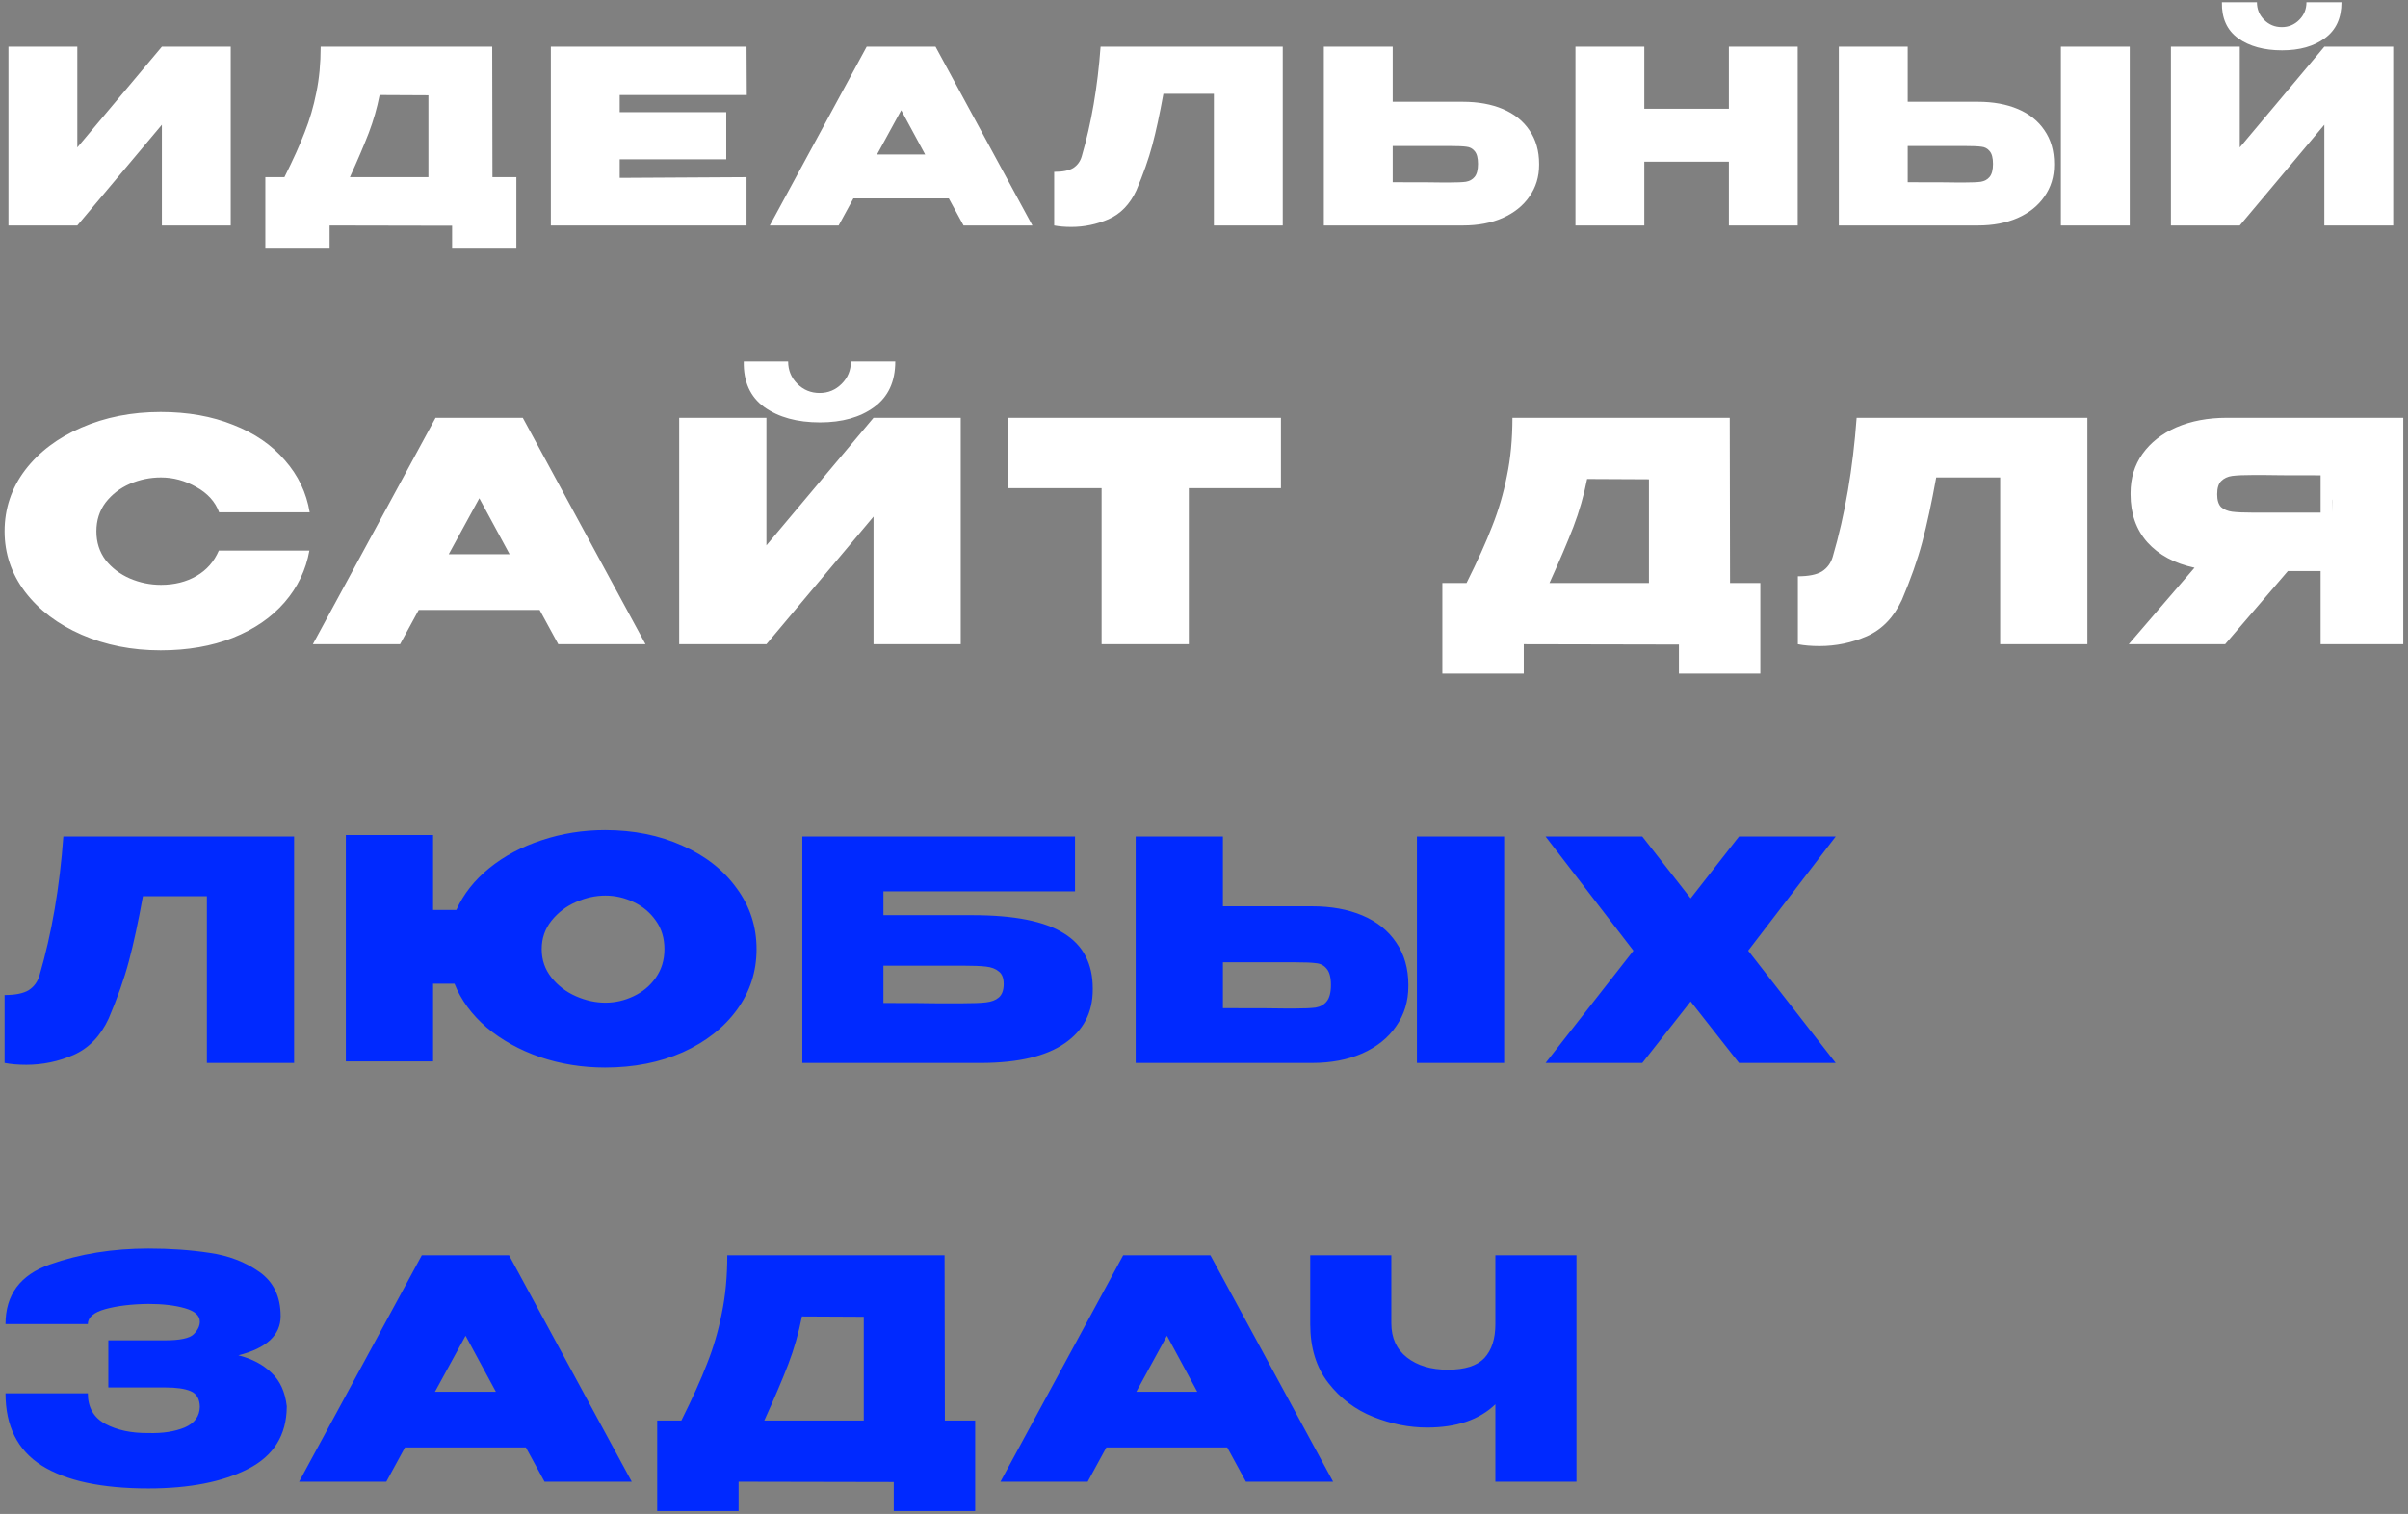
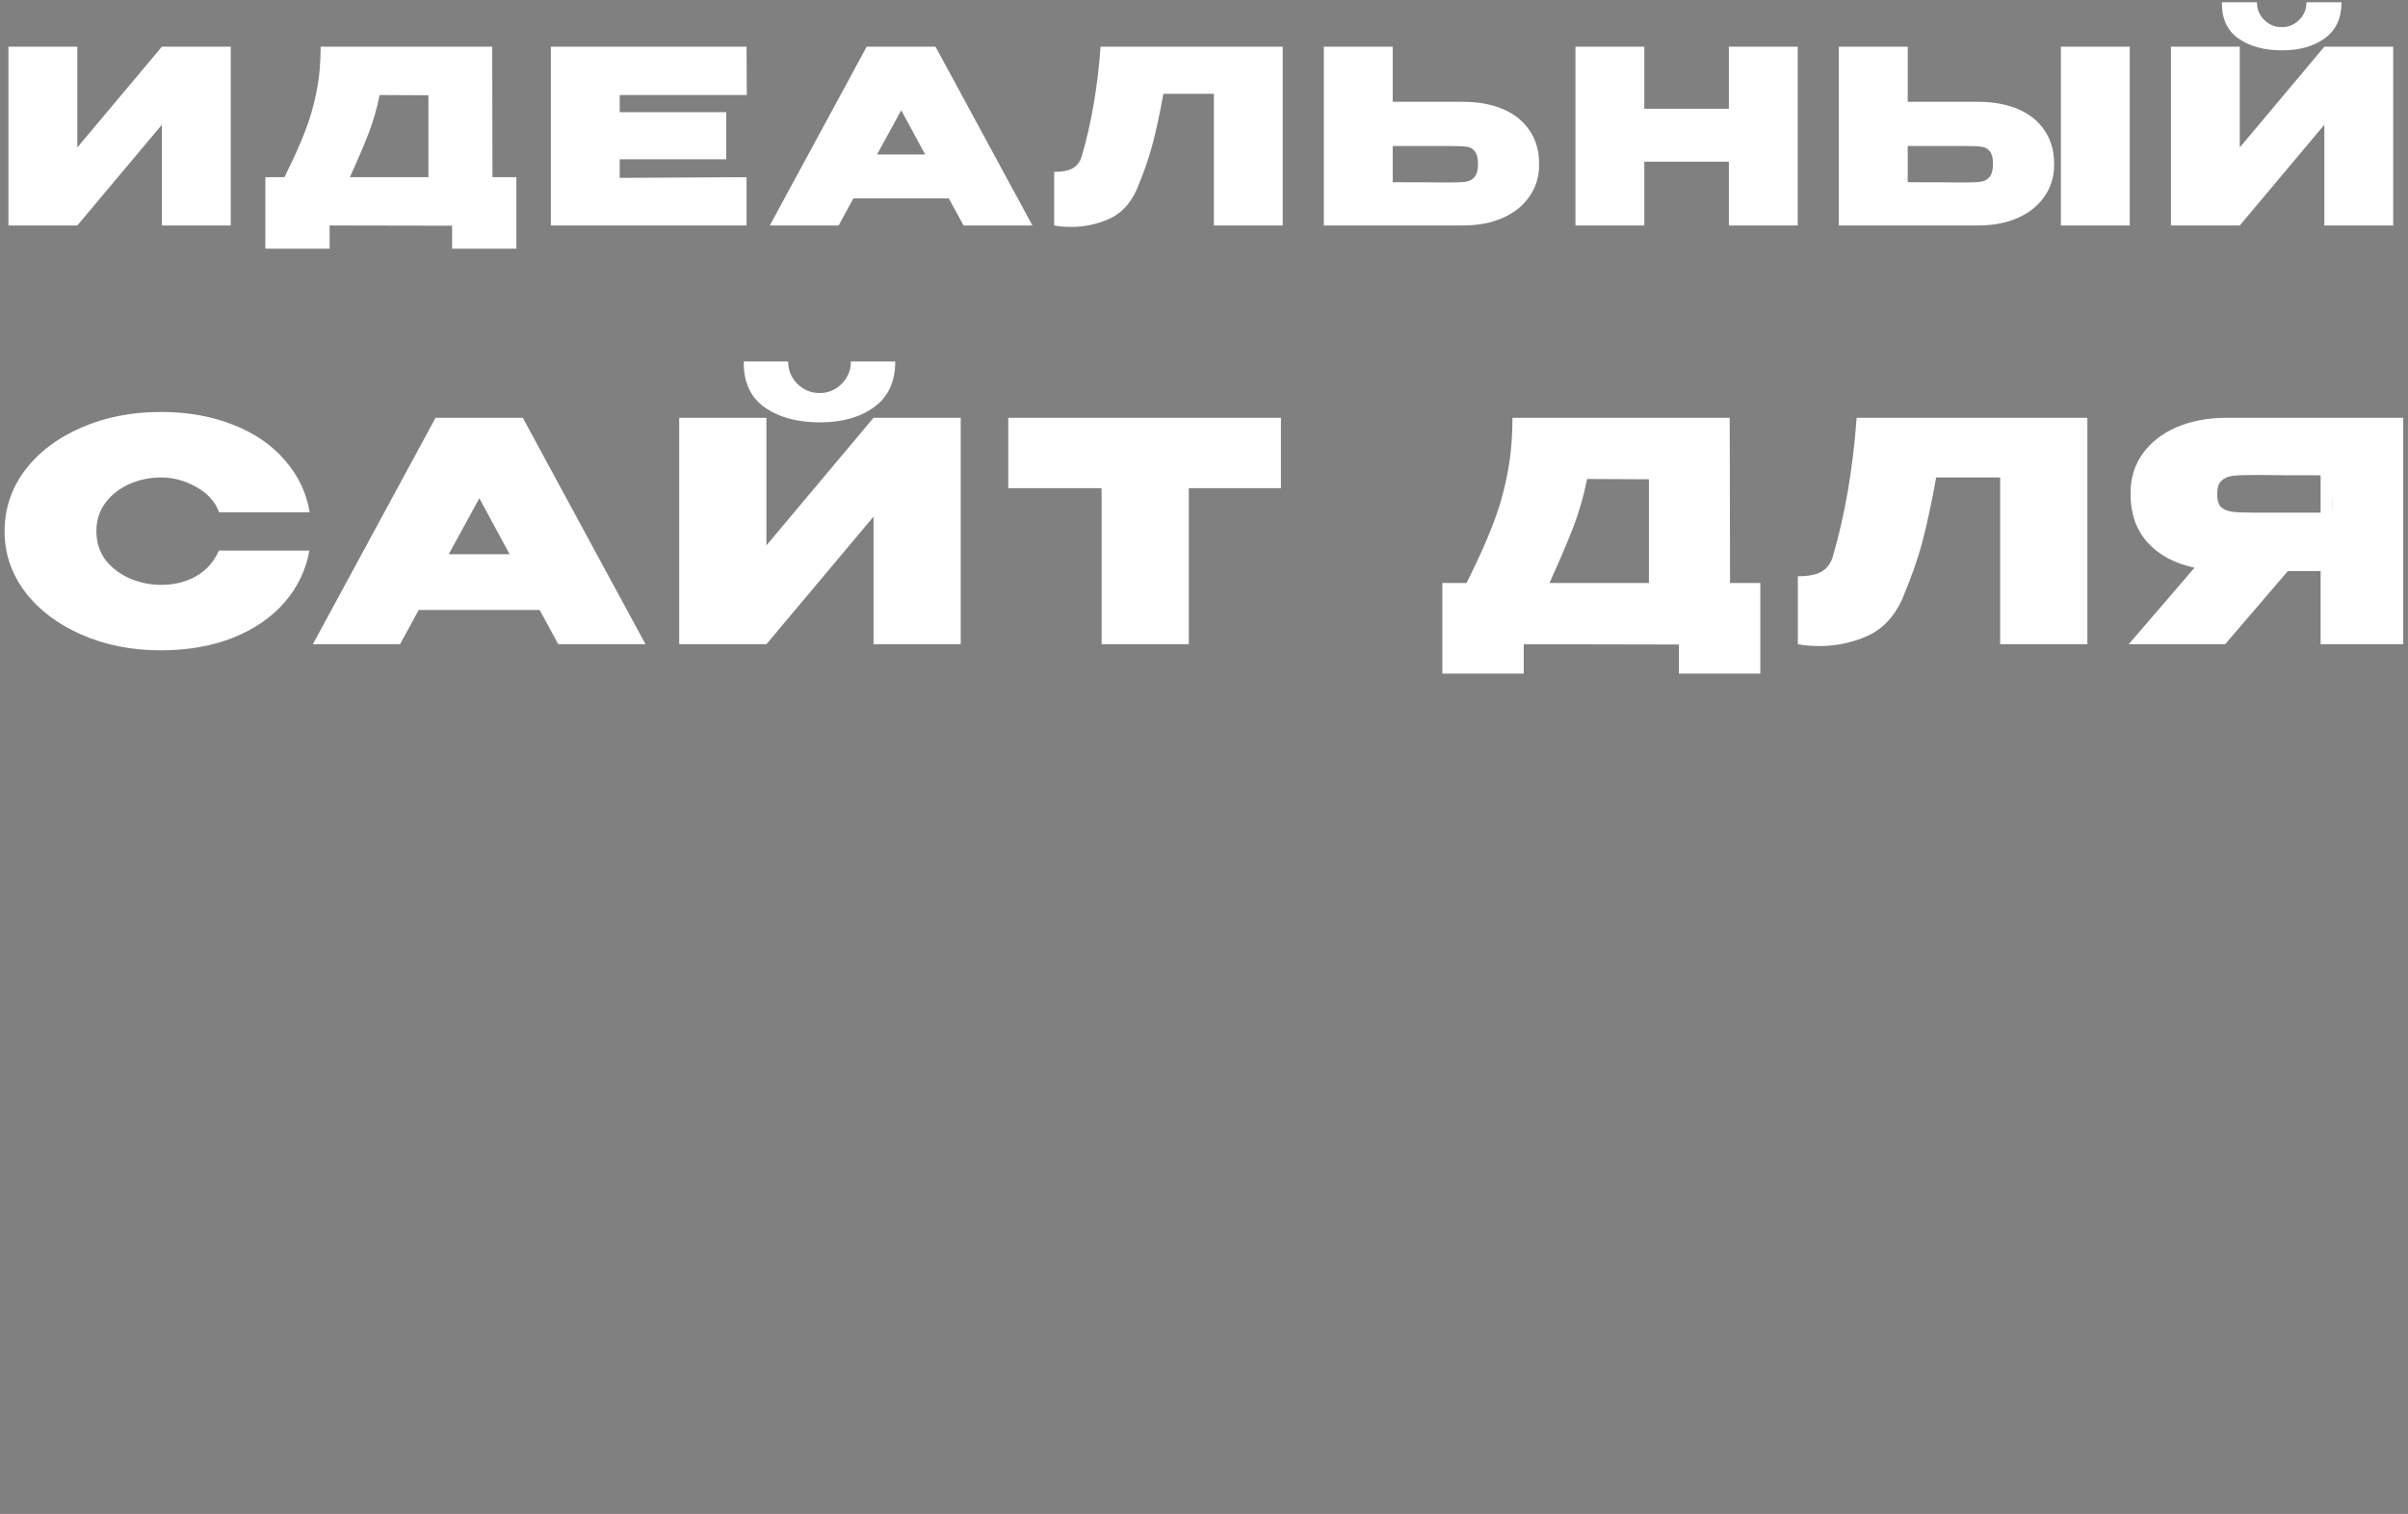
<svg xmlns="http://www.w3.org/2000/svg" width="299" height="188" viewBox="0 0 299 188" fill="none">
  <rect x="0" y="0" width="299" height="188" fill="#808080" stroke="none" />
  <path d="M9.6 5.8V18.31L20.1 5.8H28.65V28H20.1V15.49L9.6 28H1.05V5.8H9.6ZM61.147 22H64.117V30.88H56.137V28.03L40.927 28V30.88H32.947V22H35.317C36.397 19.84 37.237 17.98 37.837 16.42C38.457 14.86 38.937 13.22 39.277 11.5C39.637 9.78 39.817 7.88 39.817 5.8H61.117L61.147 22ZM47.137 11.8C46.817 13.42 46.367 14.99 45.787 16.51C45.207 18.01 44.427 19.84 43.447 22H53.197V11.83L47.137 11.8ZM90.178 19.78H76.948V22.09L92.698 22V28H68.398V5.8H92.698L92.728 11.8H76.948V13.93H90.178V19.78ZM128.194 28H119.644L117.814 24.64H105.964L104.134 28H95.584L107.614 5.8H116.164L128.194 28ZM111.904 13.69L108.904 19.18H114.874L111.904 13.69ZM159.277 5.8V28H150.727V11.65H144.457C143.997 14.19 143.537 16.32 143.077 18.04C142.617 19.76 141.957 21.63 141.097 23.65C140.297 25.37 139.147 26.56 137.647 27.22C136.167 27.86 134.627 28.18 133.027 28.18C132.227 28.18 131.517 28.12 130.897 28V21.34C131.957 21.34 132.747 21.18 133.267 20.86C133.787 20.52 134.137 20.04 134.317 19.42C135.517 15.32 136.297 10.78 136.657 5.8H159.277ZM181.63 12.64C183.53 12.64 185.19 12.94 186.61 13.54C188.03 14.14 189.13 15.02 189.91 16.18C190.71 17.34 191.11 18.73 191.11 20.35V20.47C191.11 21.95 190.71 23.26 189.91 24.4C189.13 25.54 188.02 26.43 186.58 27.07C185.16 27.69 183.52 28 181.66 28H164.38V5.8H172.93V12.64H181.57H181.63ZM179.98 22.66C180.9 22.66 181.58 22.63 182.02 22.57C182.48 22.49 182.84 22.29 183.1 21.97C183.38 21.63 183.52 21.09 183.52 20.35C183.52 19.61 183.38 19.08 183.1 18.76C182.84 18.44 182.5 18.26 182.08 18.22C181.68 18.16 180.98 18.13 179.98 18.13H179.95H172.93V22.63C176.41 22.63 178.45 22.64 179.05 22.66H179.98ZM204.172 13.51H214.672V5.8H223.222V28H214.672V20.08H204.172V28H195.622V5.8H204.172V13.51ZM245.609 12.64C247.489 12.64 249.139 12.94 250.559 13.54C251.979 14.14 253.079 15.02 253.859 16.18C254.659 17.34 255.059 18.73 255.059 20.35V20.47C255.059 21.95 254.659 23.26 253.859 24.4C253.079 25.54 251.969 26.43 250.529 27.07C249.109 27.69 247.469 28 245.609 28H228.329V5.8H236.879V12.64H245.609ZM255.899 28V5.8H264.449V28H255.899ZM243.929 22.66C244.849 22.66 245.529 22.63 245.969 22.57C246.429 22.49 246.789 22.29 247.049 21.97C247.329 21.63 247.469 21.09 247.469 20.35C247.469 19.61 247.329 19.08 247.049 18.76C246.789 18.44 246.449 18.26 246.029 18.22C245.629 18.16 244.929 18.13 243.929 18.13H243.899H236.879V22.63C240.359 22.63 242.399 22.64 242.999 22.66H243.929ZM283.362 6.25C281.122 6.25 279.302 5.75 277.902 4.75C276.522 3.75 275.852 2.26 275.892 0.28H280.242C280.242 1.14 280.542 1.87 281.142 2.47C281.742 3.07 282.472 3.37 283.332 3.37C284.172 3.37 284.892 3.07 285.492 2.47C286.092 1.87 286.392 1.14 286.392 0.28H290.742C290.742 2.26 290.052 3.75 288.672 4.75C287.312 5.75 285.542 6.25 283.362 6.25ZM278.112 18.31L288.612 5.8H297.162V28H288.612V15.49L278.112 28H269.562V5.8H278.112V18.31ZM0.57 65.978C0.57 63.166 1.419 60.633 3.116 58.378C4.839 56.123 7.169 54.363 10.108 53.096C13.072 51.804 16.353 51.158 19.95 51.158C23.319 51.158 26.321 51.69 28.956 52.754C31.616 53.793 33.757 55.262 35.378 57.162C37.025 59.037 38.051 61.19 38.456 63.622H27.208C26.727 62.305 25.777 61.253 24.358 60.468C22.965 59.683 21.508 59.29 19.988 59.29C18.645 59.29 17.353 59.556 16.112 60.088C14.896 60.62 13.895 61.393 13.11 62.406C12.35 63.419 11.97 64.61 11.97 65.978C11.97 67.346 12.35 68.537 13.11 69.55C13.895 70.538 14.896 71.298 16.112 71.83C17.353 72.362 18.645 72.628 19.988 72.628C21.66 72.628 23.129 72.261 24.396 71.526C25.663 70.791 26.587 69.74 27.17 68.372H38.418C37.987 70.779 36.961 72.919 35.34 74.794C33.719 76.669 31.578 78.138 28.918 79.202C26.283 80.241 23.294 80.76 19.95 80.76C16.378 80.76 13.11 80.114 10.146 78.822C7.182 77.53 4.839 75.757 3.116 73.502C1.419 71.247 0.57 68.739 0.57 65.978ZM80.152 80H69.322L67.004 75.744H51.994L49.676 80H38.846L54.084 51.88H64.914L80.152 80ZM59.518 61.874L55.718 68.828H63.28L59.518 61.874ZM101.816 52.45C98.979 52.45 96.674 51.817 94.9 50.55C93.152 49.283 92.304 47.396 92.354 44.888H97.864C97.864 45.977 98.244 46.902 99.004 47.662C99.764 48.422 100.689 48.802 101.778 48.802C102.842 48.802 103.754 48.422 104.514 47.662C105.274 46.902 105.654 45.977 105.654 44.888H111.164C111.164 47.396 110.29 49.283 108.542 50.55C106.82 51.817 104.578 52.45 101.816 52.45ZM95.166 67.726L108.466 51.88H119.296V80H108.466V64.154L95.166 80H84.336V51.88H95.166V67.726ZM125.195 60.62V51.88H159.053L125.195 60.62ZM159.053 51.88V60.62H147.615V80H136.785V60.62H125.195V51.88H159.053ZM214.817 72.4H218.579V83.648H208.471V80.038L189.205 80V83.648H179.097V72.4H182.099C183.467 69.664 184.531 67.308 185.291 65.332C186.076 63.356 186.684 61.279 187.115 59.1C187.571 56.921 187.799 54.515 187.799 51.88H214.779L214.817 72.4ZM197.071 59.48C196.666 61.532 196.096 63.521 195.361 65.446C194.626 67.346 193.638 69.664 192.397 72.4H204.747V59.518L197.071 59.48ZM259.189 51.88V80H248.359V59.29H240.417C239.834 62.507 239.252 65.205 238.669 67.384C238.086 69.563 237.25 71.931 236.161 74.49C235.148 76.669 233.691 78.176 231.791 79.012C229.916 79.823 227.966 80.228 225.939 80.228C224.926 80.228 224.026 80.152 223.241 80V71.564C224.584 71.564 225.584 71.361 226.243 70.956C226.902 70.525 227.345 69.917 227.573 69.132C229.093 63.939 230.081 58.188 230.537 51.88H259.189ZM289.555 63.66C289.58 62.419 289.58 61.887 289.555 62.064V63.66ZM298.409 80H288.149V70.918H284.083L276.293 80H264.323L272.493 70.5C270.01 69.968 268.059 68.917 266.641 67.346C265.247 65.775 264.551 63.787 264.551 61.38V61.228C264.551 59.379 265.045 57.757 266.033 56.364C267.046 54.945 268.452 53.843 270.251 53.058C272.075 52.273 274.165 51.88 276.521 51.88H298.409V80ZM279.789 58.986C278.623 58.986 277.749 59.024 277.167 59.1C276.609 59.176 276.153 59.391 275.799 59.746C275.469 60.075 275.305 60.62 275.305 61.38C275.305 62.115 275.469 62.647 275.799 62.976C276.153 63.28 276.609 63.47 277.167 63.546C277.749 63.622 278.623 63.66 279.789 63.66H279.827H288.149V59.024C284.171 59.024 281.803 59.011 281.043 58.986H279.789Z" fill="white" />
-   <path d="M36.518 103.88V132H25.688V111.29H17.746C17.163 114.507 16.581 117.205 15.998 119.384C15.415 121.563 14.579 123.931 13.49 126.49C12.477 128.669 11.02 130.176 9.12 131.012C7.245 131.823 5.295 132.228 3.268 132.228C2.255 132.228 1.355 132.152 0.57 132V123.564C1.913 123.564 2.913 123.361 3.572 122.956C4.231 122.525 4.674 121.917 4.902 121.132C6.422 115.939 7.41 110.188 7.866 103.88H36.518ZM75.13 103.082C78.676 103.082 81.881 103.728 84.744 105.02C87.606 106.287 89.848 108.047 91.47 110.302C93.116 112.531 93.94 115.052 93.94 117.864C93.94 120.651 93.129 123.159 91.508 125.388C89.886 127.617 87.644 129.378 84.782 130.67C81.919 131.937 78.702 132.57 75.13 132.57C72.318 132.57 69.632 132.139 67.074 131.278C64.515 130.391 62.298 129.163 60.424 127.592C58.574 125.996 57.244 124.185 56.434 122.158H53.774V131.81H42.944V103.69H53.774V113H56.662C57.548 111.024 58.916 109.289 60.766 107.794C62.615 106.299 64.781 105.147 67.264 104.336C69.772 103.5 72.394 103.082 75.13 103.082ZM75.168 124.514C76.384 124.514 77.549 124.248 78.664 123.716C79.804 123.184 80.728 122.411 81.438 121.398C82.147 120.385 82.502 119.207 82.502 117.864C82.502 116.496 82.147 115.318 81.438 114.33C80.728 113.317 79.804 112.544 78.664 112.012C77.549 111.48 76.384 111.214 75.168 111.214C73.952 111.214 72.736 111.48 71.52 112.012C70.304 112.544 69.29 113.317 68.48 114.33C67.669 115.343 67.264 116.521 67.264 117.864C67.264 119.207 67.669 120.385 68.48 121.398C69.29 122.411 70.304 123.184 71.52 123.716C72.736 124.248 73.952 124.514 75.168 124.514ZM120.753 113.646C125.921 113.646 129.696 114.393 132.077 115.888C134.484 117.357 135.687 119.65 135.687 122.766V122.88C135.687 125.743 134.522 127.972 132.191 129.568C129.886 131.164 126.466 131.975 121.931 132H99.625V103.88H133.483V110.682H109.695V113.646H120.753ZM119.461 124.59C120.779 124.59 121.767 124.552 122.425 124.476C123.109 124.4 123.641 124.197 124.021 123.868C124.427 123.513 124.629 122.956 124.629 122.196C124.629 121.461 124.427 120.942 124.021 120.638C123.641 120.309 123.109 120.106 122.425 120.03C121.767 119.954 120.779 119.916 119.461 119.916H119.423H109.695V124.552C112.989 124.552 115.193 124.565 116.307 124.59C117.422 124.59 118.144 124.59 118.473 124.59H119.461ZM162.905 112.544C165.286 112.544 167.376 112.924 169.175 113.684C170.974 114.444 172.367 115.559 173.355 117.028C174.368 118.497 174.875 120.258 174.875 122.31V122.462C174.875 124.337 174.368 125.996 173.355 127.44C172.367 128.884 170.961 130.011 169.137 130.822C167.338 131.607 165.261 132 162.905 132H141.017V103.88H151.847V112.544H162.905ZM175.939 132V103.88H186.769V132H175.939ZM160.777 125.236C161.942 125.236 162.804 125.198 163.361 125.122C163.944 125.021 164.4 124.767 164.729 124.362C165.084 123.931 165.261 123.247 165.261 122.31C165.261 121.373 165.084 120.701 164.729 120.296C164.4 119.891 163.969 119.663 163.437 119.612C162.93 119.536 162.044 119.498 160.777 119.498H160.739H151.847V125.198C156.255 125.198 158.839 125.211 159.599 125.236H160.777ZM215.931 103.88H227.939L217.071 118.054L227.939 132H215.931L209.927 124.362L203.923 132H191.915L202.821 118.054L191.915 103.88H203.923L209.927 111.556L215.931 103.88ZM35.606 174.69C35.581 178.211 33.985 180.783 30.818 182.404C27.651 184.025 23.522 184.836 18.43 184.836C12.603 184.836 8.183 183.886 5.168 181.986C2.179 180.086 0.684 177.097 0.684 173.018H10.906C10.906 174.766 11.628 176.033 13.072 176.818C14.541 177.603 16.327 177.983 18.43 177.958C20.178 178.009 21.673 177.781 22.914 177.274C24.155 176.742 24.789 175.881 24.814 174.69C24.789 173.702 24.409 173.056 23.674 172.752C22.965 172.448 21.901 172.296 20.482 172.296H13.452V166.444H20.482C22.357 166.444 23.547 166.191 24.054 165.684C24.561 165.177 24.814 164.658 24.814 164.126C24.814 163.366 24.193 162.809 22.952 162.454C21.711 162.099 20.203 161.922 18.43 161.922C16.327 161.947 14.541 162.163 13.072 162.568C11.628 162.973 10.906 163.594 10.906 164.43H0.684C0.684 160.782 2.521 158.312 6.194 157.02C9.893 155.703 13.971 155.044 18.43 155.044C21.141 155.044 23.661 155.221 25.992 155.576C28.348 155.905 30.413 156.691 32.186 157.932C33.959 159.173 34.846 161.01 34.846 163.442C34.846 165.798 33.098 167.419 29.602 168.306C31.299 168.737 32.667 169.459 33.706 170.472C34.77 171.46 35.403 172.841 35.606 174.614V174.69ZM78.445 184H67.615L65.297 179.744H50.287L47.969 184H37.139L52.377 155.88H63.207L78.445 184ZM57.811 165.874L54.011 172.828H61.573L57.811 165.874ZM117.323 176.4H121.085V187.648H110.977V184.038L91.711 184V187.648H81.603V176.4H84.605C85.973 173.664 87.037 171.308 87.797 169.332C88.583 167.356 89.191 165.279 89.621 163.1C90.077 160.921 90.305 158.515 90.305 155.88H117.285L117.323 176.4ZM99.577 163.48C99.172 165.532 98.602 167.521 97.867 169.446C97.133 171.346 96.145 173.664 94.903 176.4H107.253V163.518L99.577 163.48ZM165.533 184H154.703L152.385 179.744H137.375L135.057 184H124.227L139.465 155.88H150.295L165.533 184ZM144.899 165.874L141.099 172.828H148.661L144.899 165.874ZM185.68 155.88H195.75V184H185.68V174.386C183.679 176.311 180.854 177.274 177.206 177.274C174.977 177.274 172.748 176.831 170.518 175.944C168.289 175.057 166.427 173.651 164.932 171.726C163.438 169.801 162.69 167.369 162.69 164.43V155.88H172.76V164.316C172.76 166.14 173.406 167.559 174.698 168.572C175.99 169.585 177.688 170.092 179.79 170.092C181.893 170.092 183.4 169.611 184.312 168.648C185.224 167.66 185.68 166.254 185.68 164.43V155.88Z" fill="#0029FF" />
</svg>